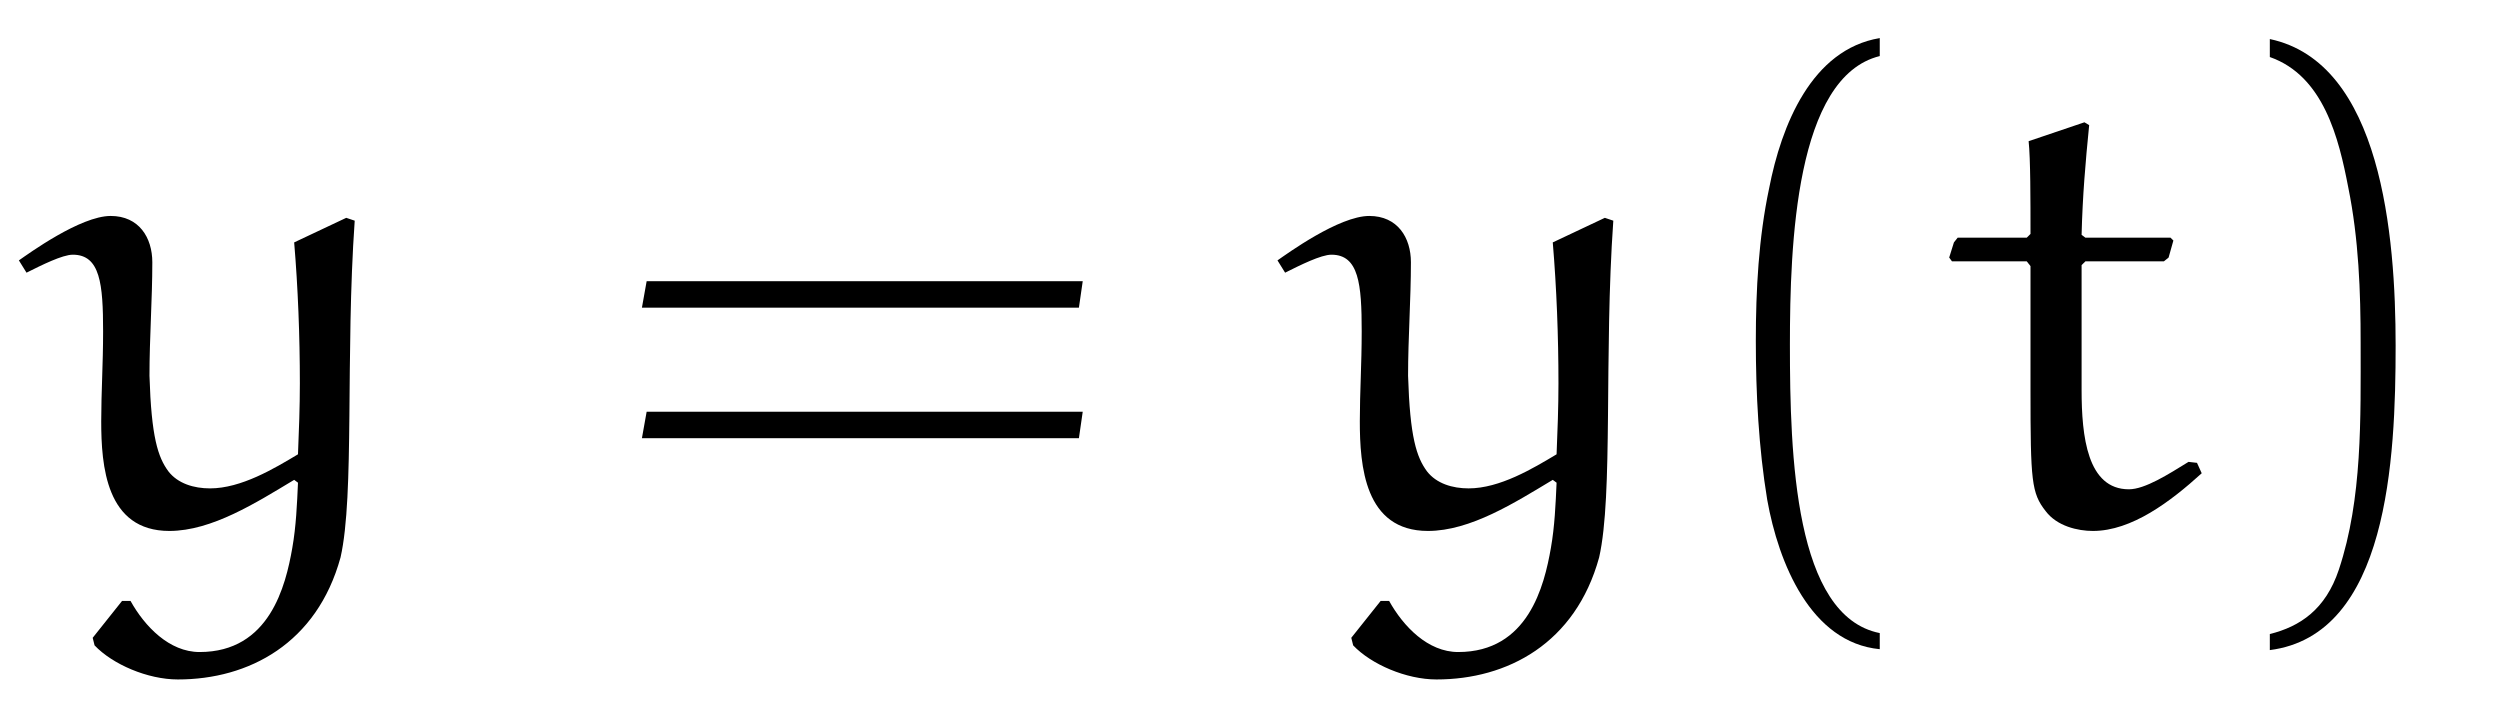
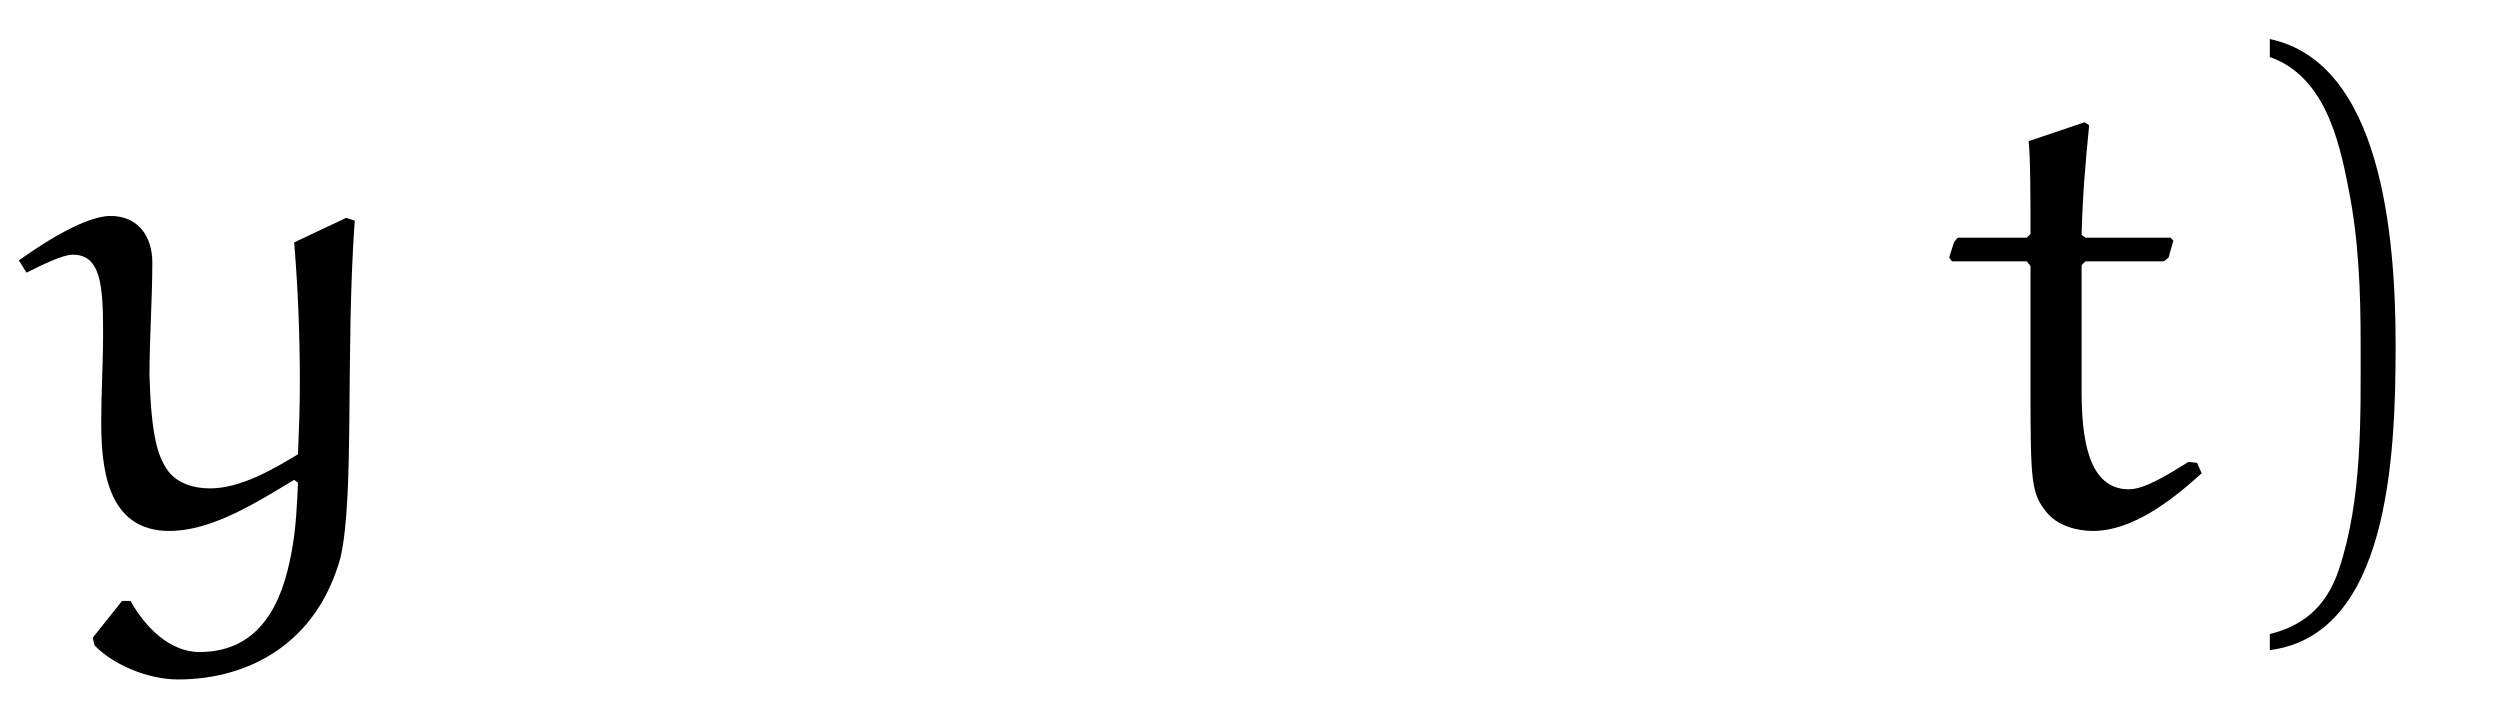
<svg xmlns="http://www.w3.org/2000/svg" xmlns:xlink="http://www.w3.org/1999/xlink" viewBox="0 0 41.294 11.901" version="1.2">
  <defs>
    <g>
      <symbol overflow="visible" id="glyph0-0">
-         <path style="stroke:none;" d="" />
-       </symbol>
+         </symbol>
      <symbol overflow="visible" id="glyph0-1">
        <path style="stroke:none;" d="M 1.062 1.984 C 1.359 2.297 1.938 2.547 2.438 2.547 C 3.609 2.547 4.734 1.953 5.125 0.531 C 5.359 -0.5 5.203 -2.812 5.359 -5.031 L 5.219 -5.078 L 4.359 -4.672 C 4.422 -3.922 4.453 -3.125 4.453 -2.344 C 4.453 -1.953 4.438 -1.562 4.422 -1.172 C 4.031 -0.938 3.484 -0.609 2.969 -0.609 C 2.703 -0.609 2.438 -0.688 2.281 -0.891 C 2.109 -1.125 2 -1.453 1.969 -2.469 C 1.969 -3.094 2.016 -3.734 2.016 -4.344 C 2.016 -4.75 1.797 -5.109 1.328 -5.109 C 0.828 -5.109 -0.031 -4.484 -0.188 -4.375 L -0.062 -4.172 C 0.188 -4.297 0.531 -4.469 0.703 -4.469 C 1.156 -4.469 1.203 -3.984 1.203 -3.203 C 1.203 -2.656 1.172 -2.203 1.172 -1.719 C 1.172 -0.984 1.25 0.094 2.297 0.094 C 3 0.094 3.734 -0.375 4.359 -0.75 L 4.422 -0.703 C 4.406 -0.344 4.391 0.016 4.328 0.375 C 4.219 1 3.953 2.094 2.797 2.094 C 2.297 2.094 1.891 1.672 1.656 1.25 L 1.516 1.25 L 1.031 1.859 Z M 1.062 1.984 " />
      </symbol>
      <symbol overflow="visible" id="glyph0-2">
        <path style="stroke:none;" d="M 1.5 -6.344 C 1.531 -6.062 1.531 -5.359 1.531 -4.812 L 1.469 -4.75 L 0.328 -4.75 L 0.266 -4.672 L 0.188 -4.422 L 0.234 -4.359 L 1.469 -4.359 L 1.531 -4.281 L 1.531 -2.219 C 1.531 -0.734 1.547 -0.531 1.781 -0.234 C 1.969 0.016 2.312 0.094 2.562 0.094 C 3.203 0.094 3.844 -0.391 4.359 -0.859 L 4.281 -1.031 L 4.141 -1.047 C 3.812 -0.844 3.422 -0.594 3.156 -0.594 C 2.469 -0.594 2.375 -1.469 2.375 -2.234 L 2.375 -4.297 L 2.438 -4.359 L 3.734 -4.359 L 3.812 -4.422 L 3.891 -4.703 L 3.844 -4.75 L 2.438 -4.75 L 2.375 -4.797 C 2.391 -5.438 2.438 -5.984 2.5 -6.609 L 2.422 -6.656 Z M 1.5 -6.344 " />
      </symbol>
      <symbol overflow="visible" id="glyph1-0">
        <path style="stroke:none;" d="" />
      </symbol>
      <symbol overflow="visible" id="glyph1-1">
-         <path style="stroke:none;" d="M 7.812 -3.594 L 7.875 -4.031 L 0.672 -4.031 L 0.594 -3.594 Z M 7.812 -1.438 L 7.875 -1.875 L 0.672 -1.875 L 0.594 -1.438 Z M 7.812 -1.438 " />
-       </symbol>
+         </symbol>
      <symbol overflow="visible" id="glyph1-2">
-         <path style="stroke:none;" d="M 3.281 1.781 C 1.875 1.5 1.797 -1.141 1.797 -2.984 C 1.797 -4.641 1.891 -7.406 3.281 -7.75 L 3.281 -8.047 C 2.156 -7.859 1.656 -6.609 1.453 -5.562 C 1.281 -4.75 1.234 -3.891 1.234 -3.047 C 1.234 -2.172 1.281 -1.281 1.422 -0.422 C 1.609 0.625 2.141 1.938 3.281 2.047 Z M 3.281 1.781 " />
-       </symbol>
+         </symbol>
      <symbol overflow="visible" id="glyph1-3">
        <path style="stroke:none;" d="M 0.938 -7.734 C 1.828 -7.422 2.078 -6.391 2.234 -5.578 C 2.406 -4.734 2.438 -3.859 2.438 -3.016 C 2.438 -1.766 2.469 -0.438 2.078 0.734 C 1.859 1.391 1.438 1.672 0.938 1.797 L 0.938 2.062 C 2.891 1.812 3.016 -1.094 3.016 -2.969 C 3.016 -4.781 2.781 -7.641 0.938 -8.031 Z M 0.938 -7.734 " />
      </symbol>
    </g>
    <clipPath id="clip1">
      <path d="M 0 3 L 6 3 L 6 11.902 L 0 11.902 Z M 0 3 " />
    </clipPath>
    <clipPath id="clip2">
-       <path d="M 21 3 L 27 3 L 27 11.902 L 21 11.902 Z M 21 3 " />
-     </clipPath>
+       </clipPath>
  </defs>
  <g id="surface1">
    <g clip-path="url(#clip1)" clip-rule="nonzero">
      <g style="fill:rgb(0%,0%,0%);fill-opacity:1;">
        <use xlink:href="#glyph0-1" x="0.5" y="8.676" />
      </g>
    </g>
    <g style="fill:rgb(0%,0%,0%);fill-opacity:1;">
      <use xlink:href="#glyph1-1" x="10.009" y="8.676" />
    </g>
    <g clip-path="url(#clip2)" clip-rule="nonzero">
      <g style="fill:rgb(0%,0%,0%);fill-opacity:1;">
        <use xlink:href="#glyph0-1" x="21.289" y="8.676" />
      </g>
    </g>
    <g style="fill:rgb(0%,0%,0%);fill-opacity:1;">
      <use xlink:href="#glyph1-2" x="27.768" y="8.676" />
    </g>
    <g style="fill:rgb(0%,0%,0%);fill-opacity:1;">
      <use xlink:href="#glyph0-2" x="32.008" y="8.676" />
    </g>
    <g style="fill:rgb(0%,0%,0%);fill-opacity:1;">
      <use xlink:href="#glyph1-3" x="36.554" y="8.676" />
    </g>
  </g>
</svg>